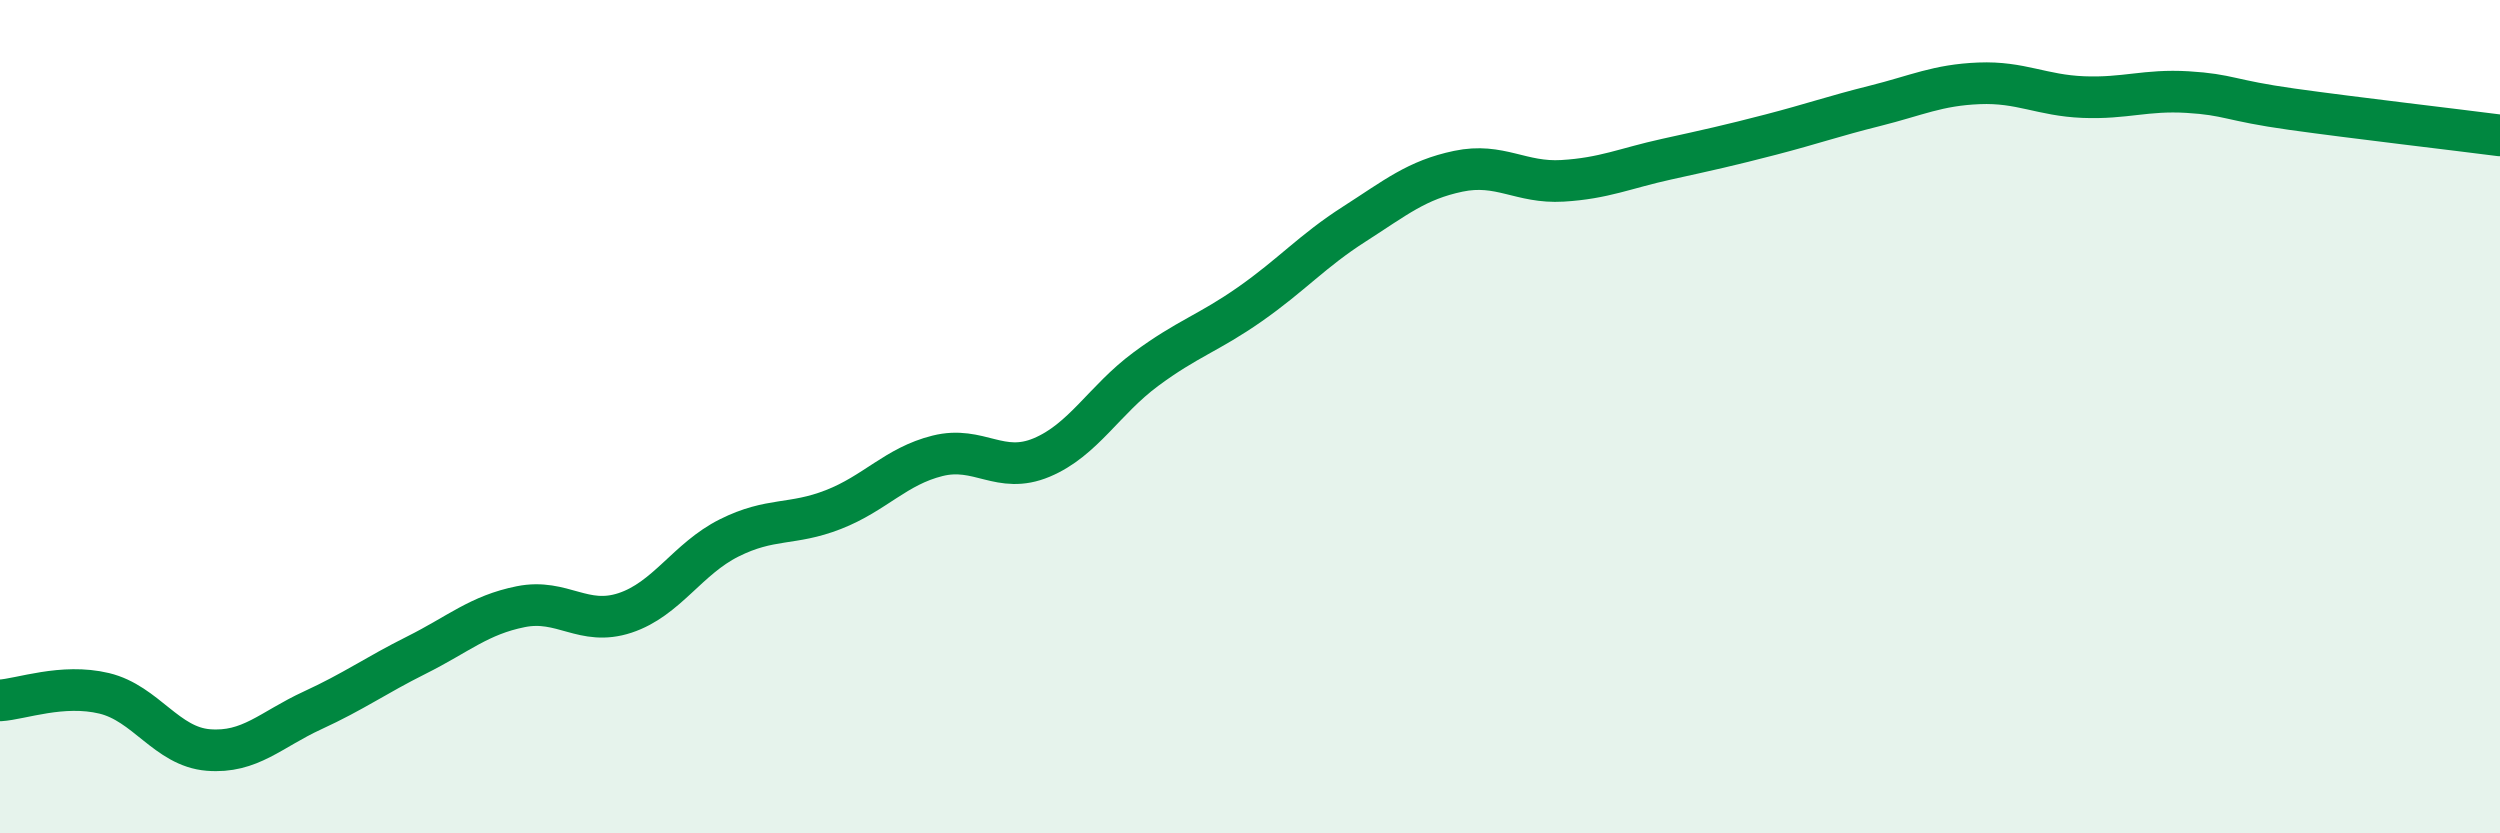
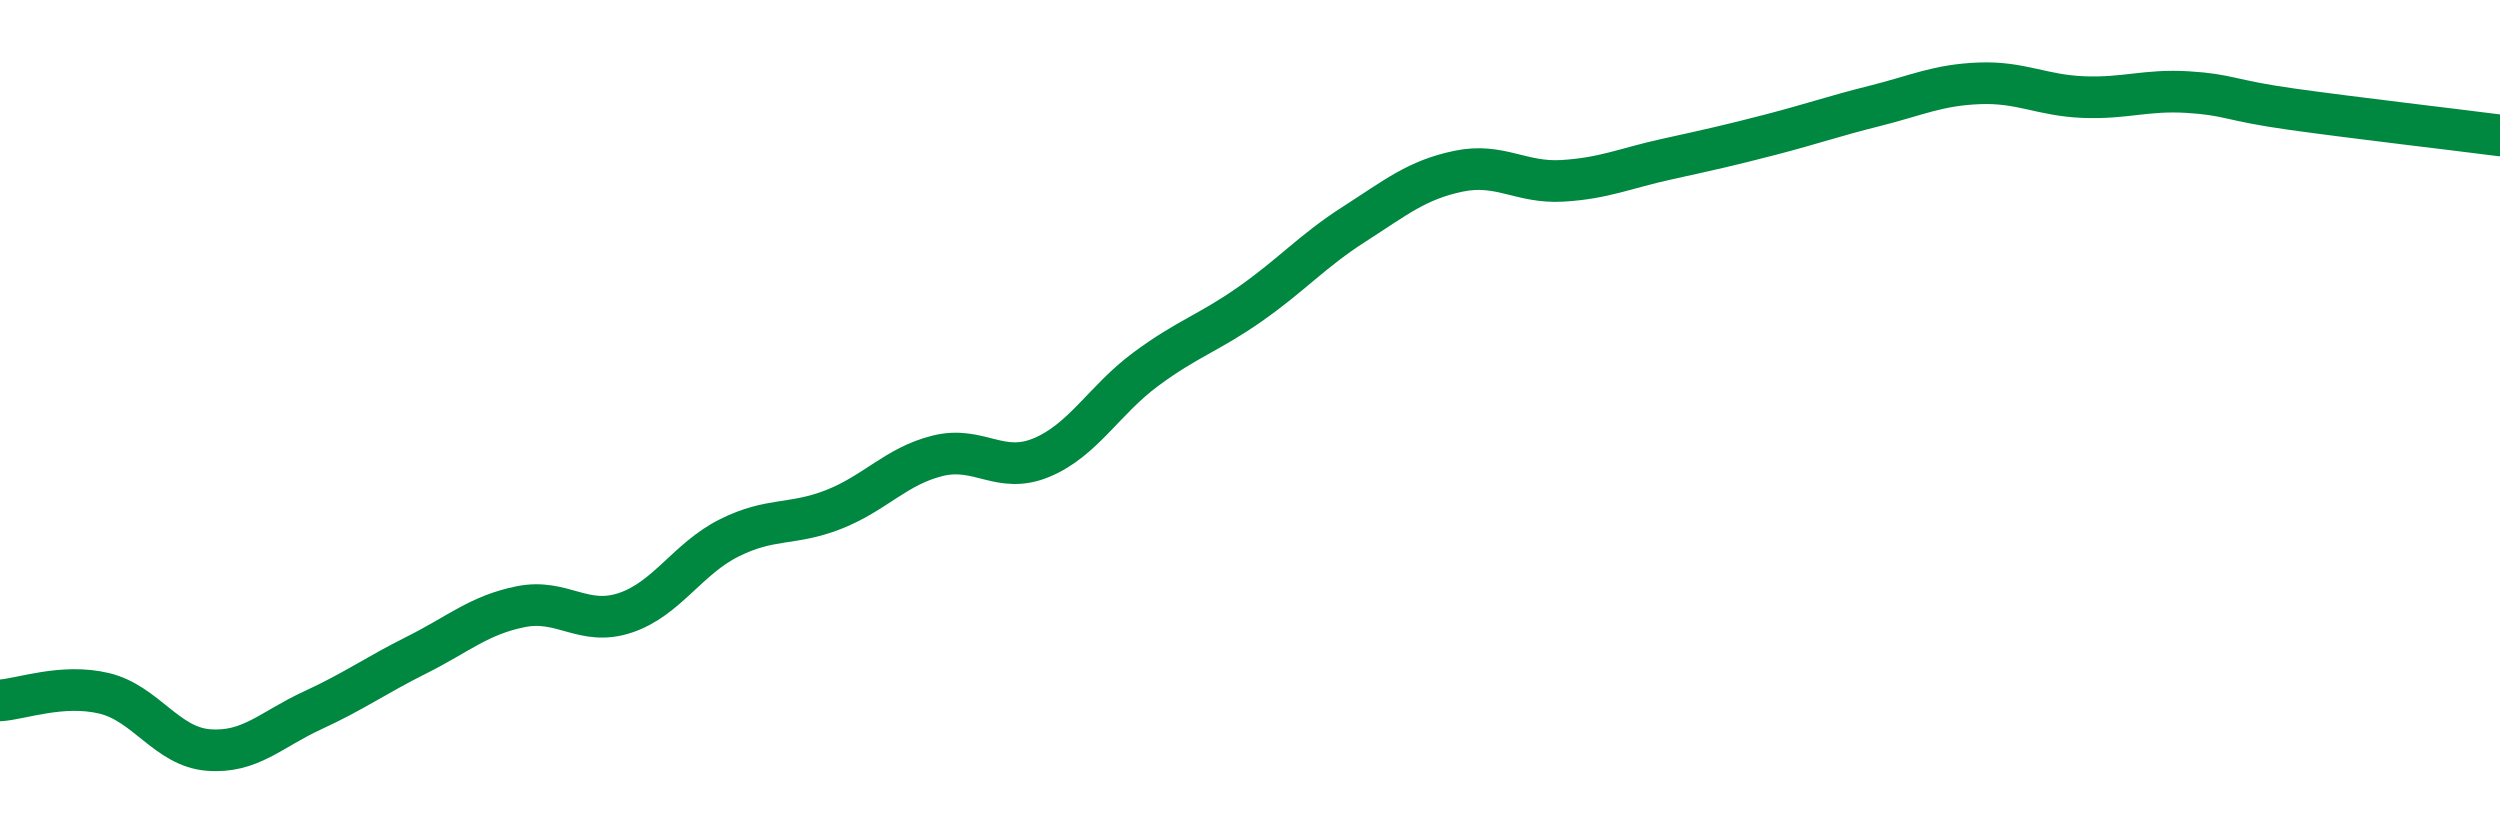
<svg xmlns="http://www.w3.org/2000/svg" width="60" height="20" viewBox="0 0 60 20">
-   <path d="M 0,16.81 C 0.5,16.78 1.5,16.4 2.5,16.64 C 3.5,16.88 4,17.92 5,18 C 6,18.08 6.5,17.51 7.5,17.05 C 8.5,16.59 9,16.22 10,15.72 C 11,15.22 11.5,14.76 12.5,14.56 C 13.5,14.36 14,15.04 15,14.71 C 16,14.38 16.5,13.41 17.5,12.91 C 18.5,12.41 19,12.62 20,12.23 C 21,11.84 21.5,11.19 22.5,10.94 C 23.5,10.69 24,11.4 25,10.98 C 26,10.56 26.5,9.6 27.5,8.86 C 28.5,8.12 29,8 30,7.3 C 31,6.6 31.5,6.02 32.5,5.38 C 33.5,4.74 34,4.32 35,4.11 C 36,3.9 36.5,4.4 37.5,4.34 C 38.5,4.28 39,4.04 40,3.82 C 41,3.6 41.5,3.49 42.5,3.23 C 43.5,2.97 44,2.79 45,2.54 C 46,2.29 46.5,2.04 47.5,2 C 48.5,1.96 49,2.29 50,2.33 C 51,2.37 51.5,2.15 52.5,2.21 C 53.5,2.27 53.5,2.41 55,2.62 C 56.5,2.83 59,3.12 60,3.25L60 20L0 20Z" fill="#008740" opacity="0.1" stroke-linecap="round" stroke-linejoin="round" />
  <path d="M 0,16.81 C 0.5,16.78 1.5,16.4 2.5,16.64 C 3.5,16.88 4,17.92 5,18 C 6,18.08 6.5,17.51 7.5,17.05 C 8.5,16.59 9,16.22 10,15.72 C 11,15.22 11.5,14.76 12.5,14.56 C 13.5,14.36 14,15.04 15,14.71 C 16,14.38 16.5,13.41 17.5,12.91 C 18.5,12.41 19,12.62 20,12.23 C 21,11.84 21.5,11.19 22.5,10.94 C 23.5,10.69 24,11.4 25,10.98 C 26,10.56 26.5,9.6 27.5,8.86 C 28.5,8.12 29,8 30,7.3 C 31,6.6 31.5,6.02 32.5,5.38 C 33.5,4.74 34,4.32 35,4.11 C 36,3.9 36.5,4.4 37.5,4.34 C 38.5,4.28 39,4.04 40,3.82 C 41,3.6 41.5,3.49 42.5,3.23 C 43.5,2.97 44,2.79 45,2.54 C 46,2.29 46.5,2.04 47.5,2 C 48.5,1.96 49,2.29 50,2.33 C 51,2.37 51.5,2.15 52.5,2.21 C 53.5,2.27 53.5,2.41 55,2.62 C 56.5,2.83 59,3.12 60,3.25" stroke="#008740" stroke-width="1" fill="none" stroke-linecap="round" stroke-linejoin="round" />
</svg>